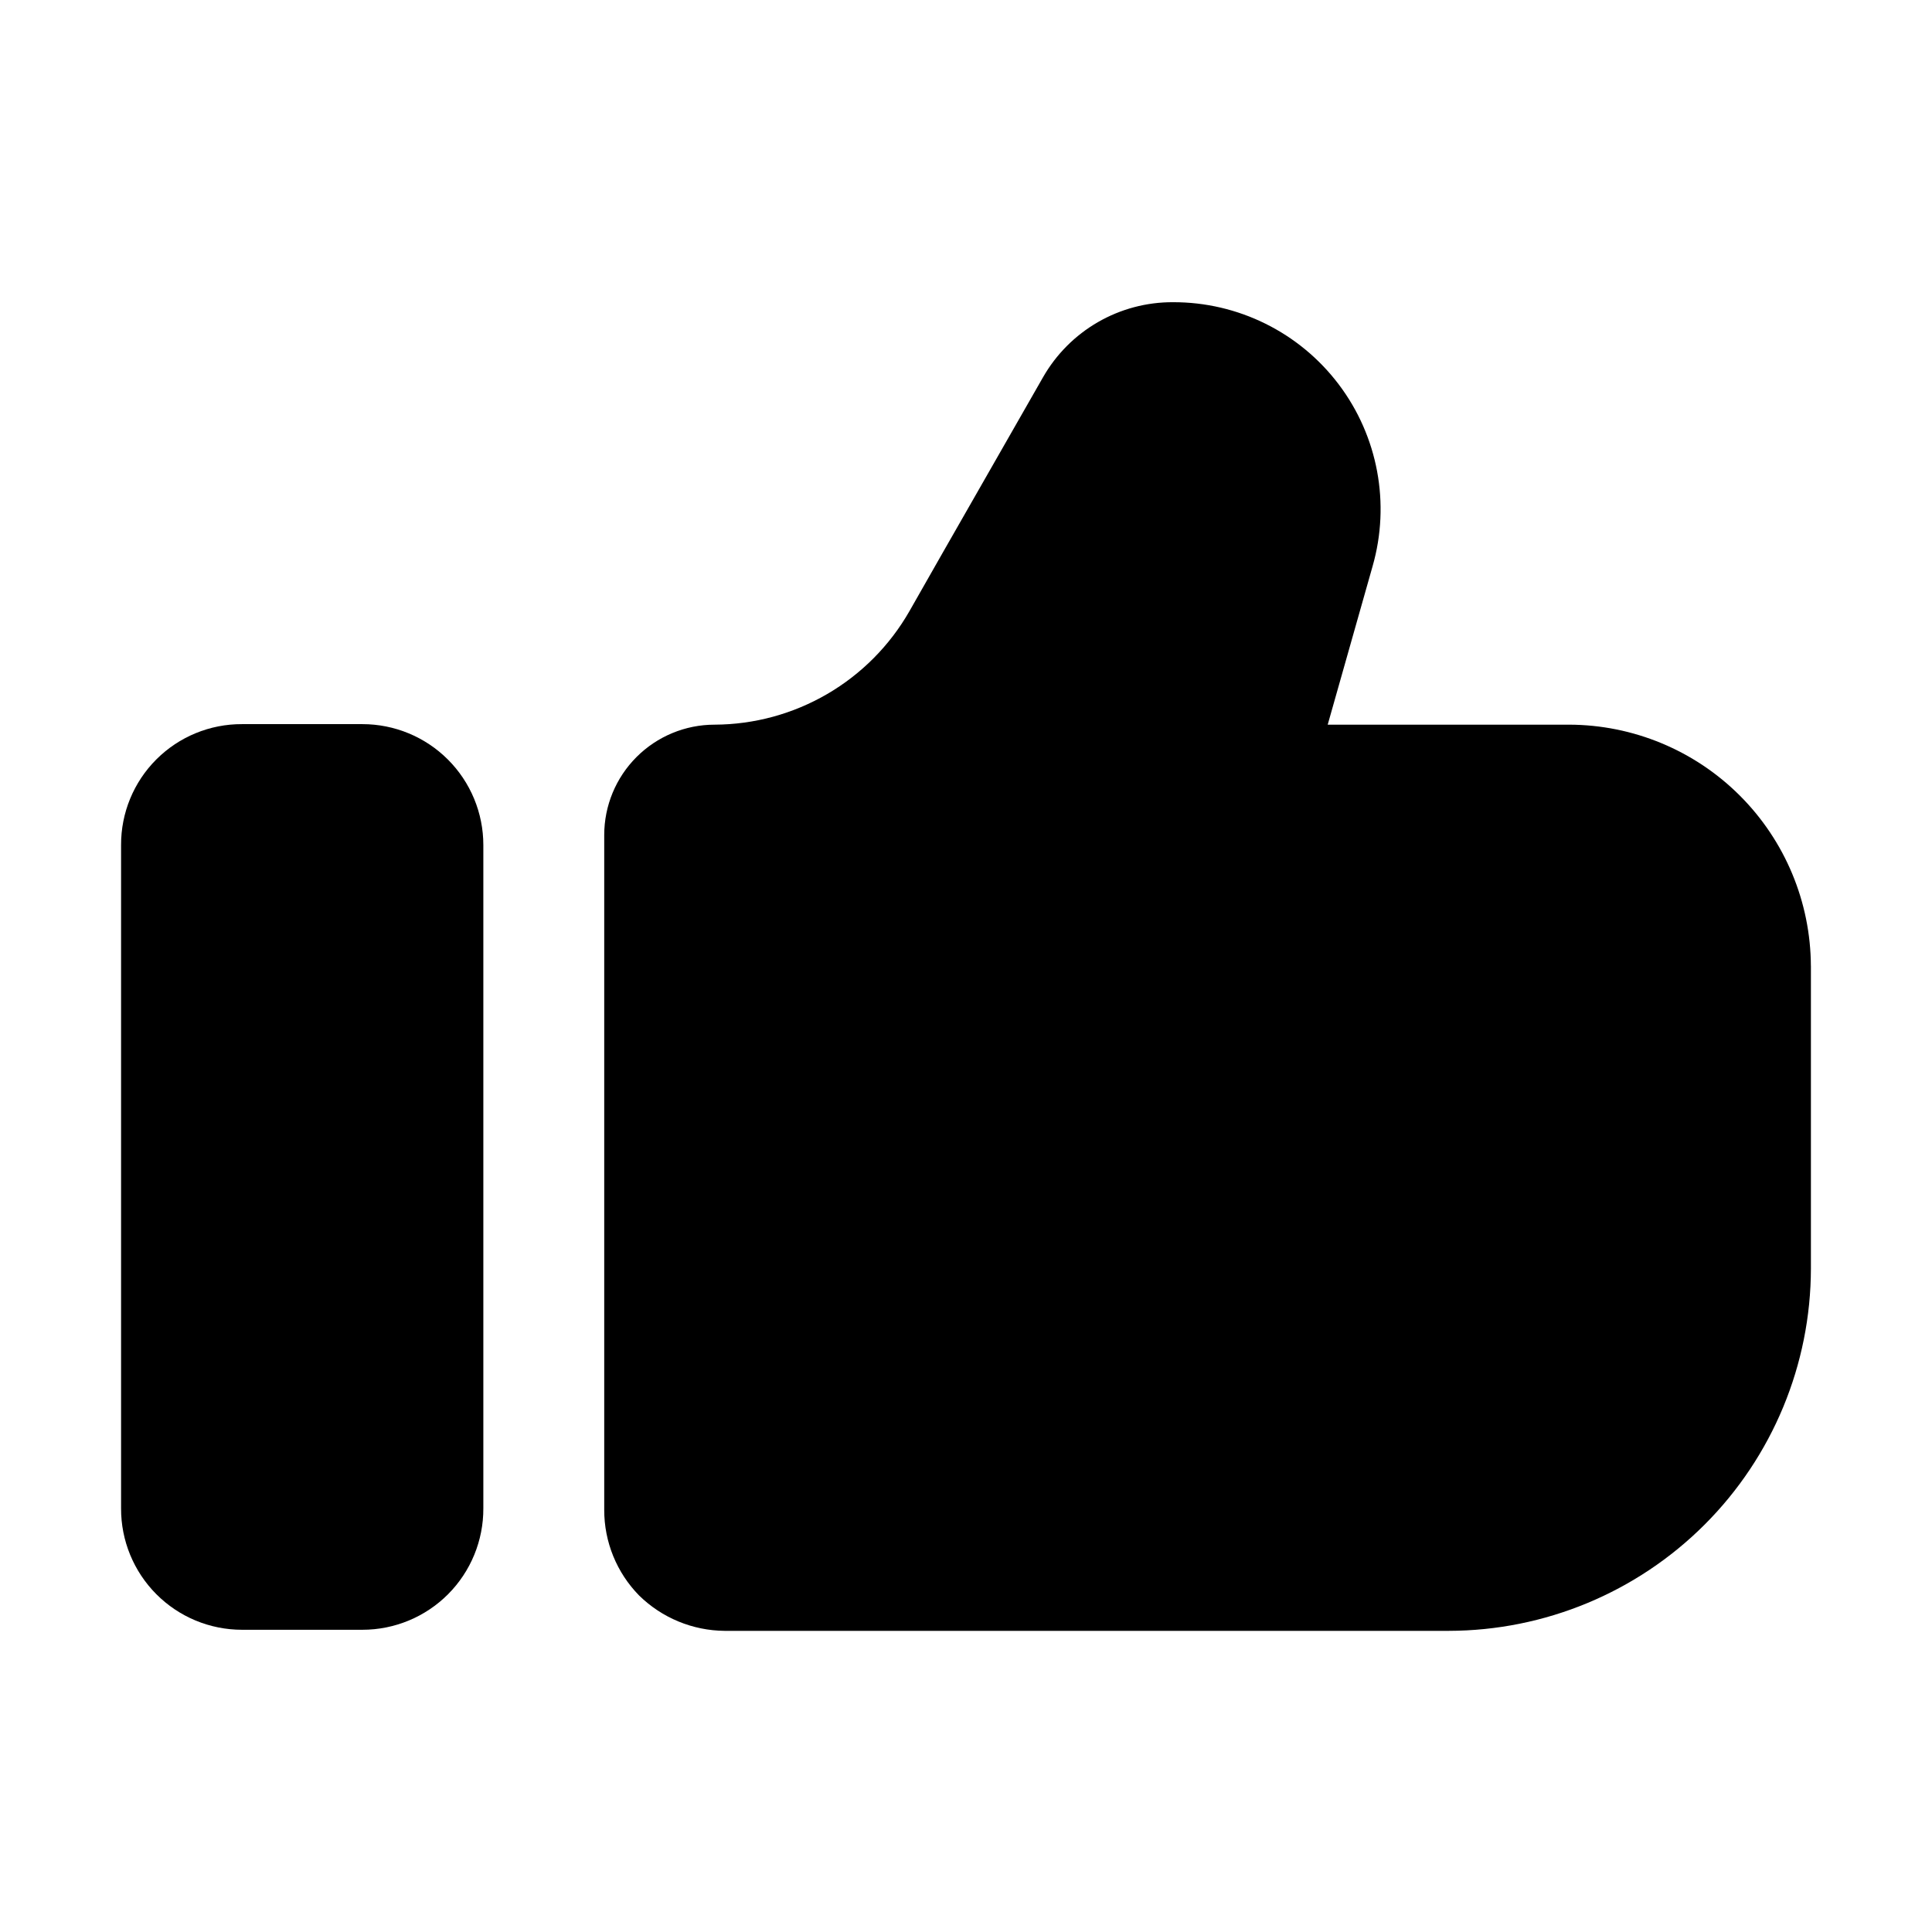
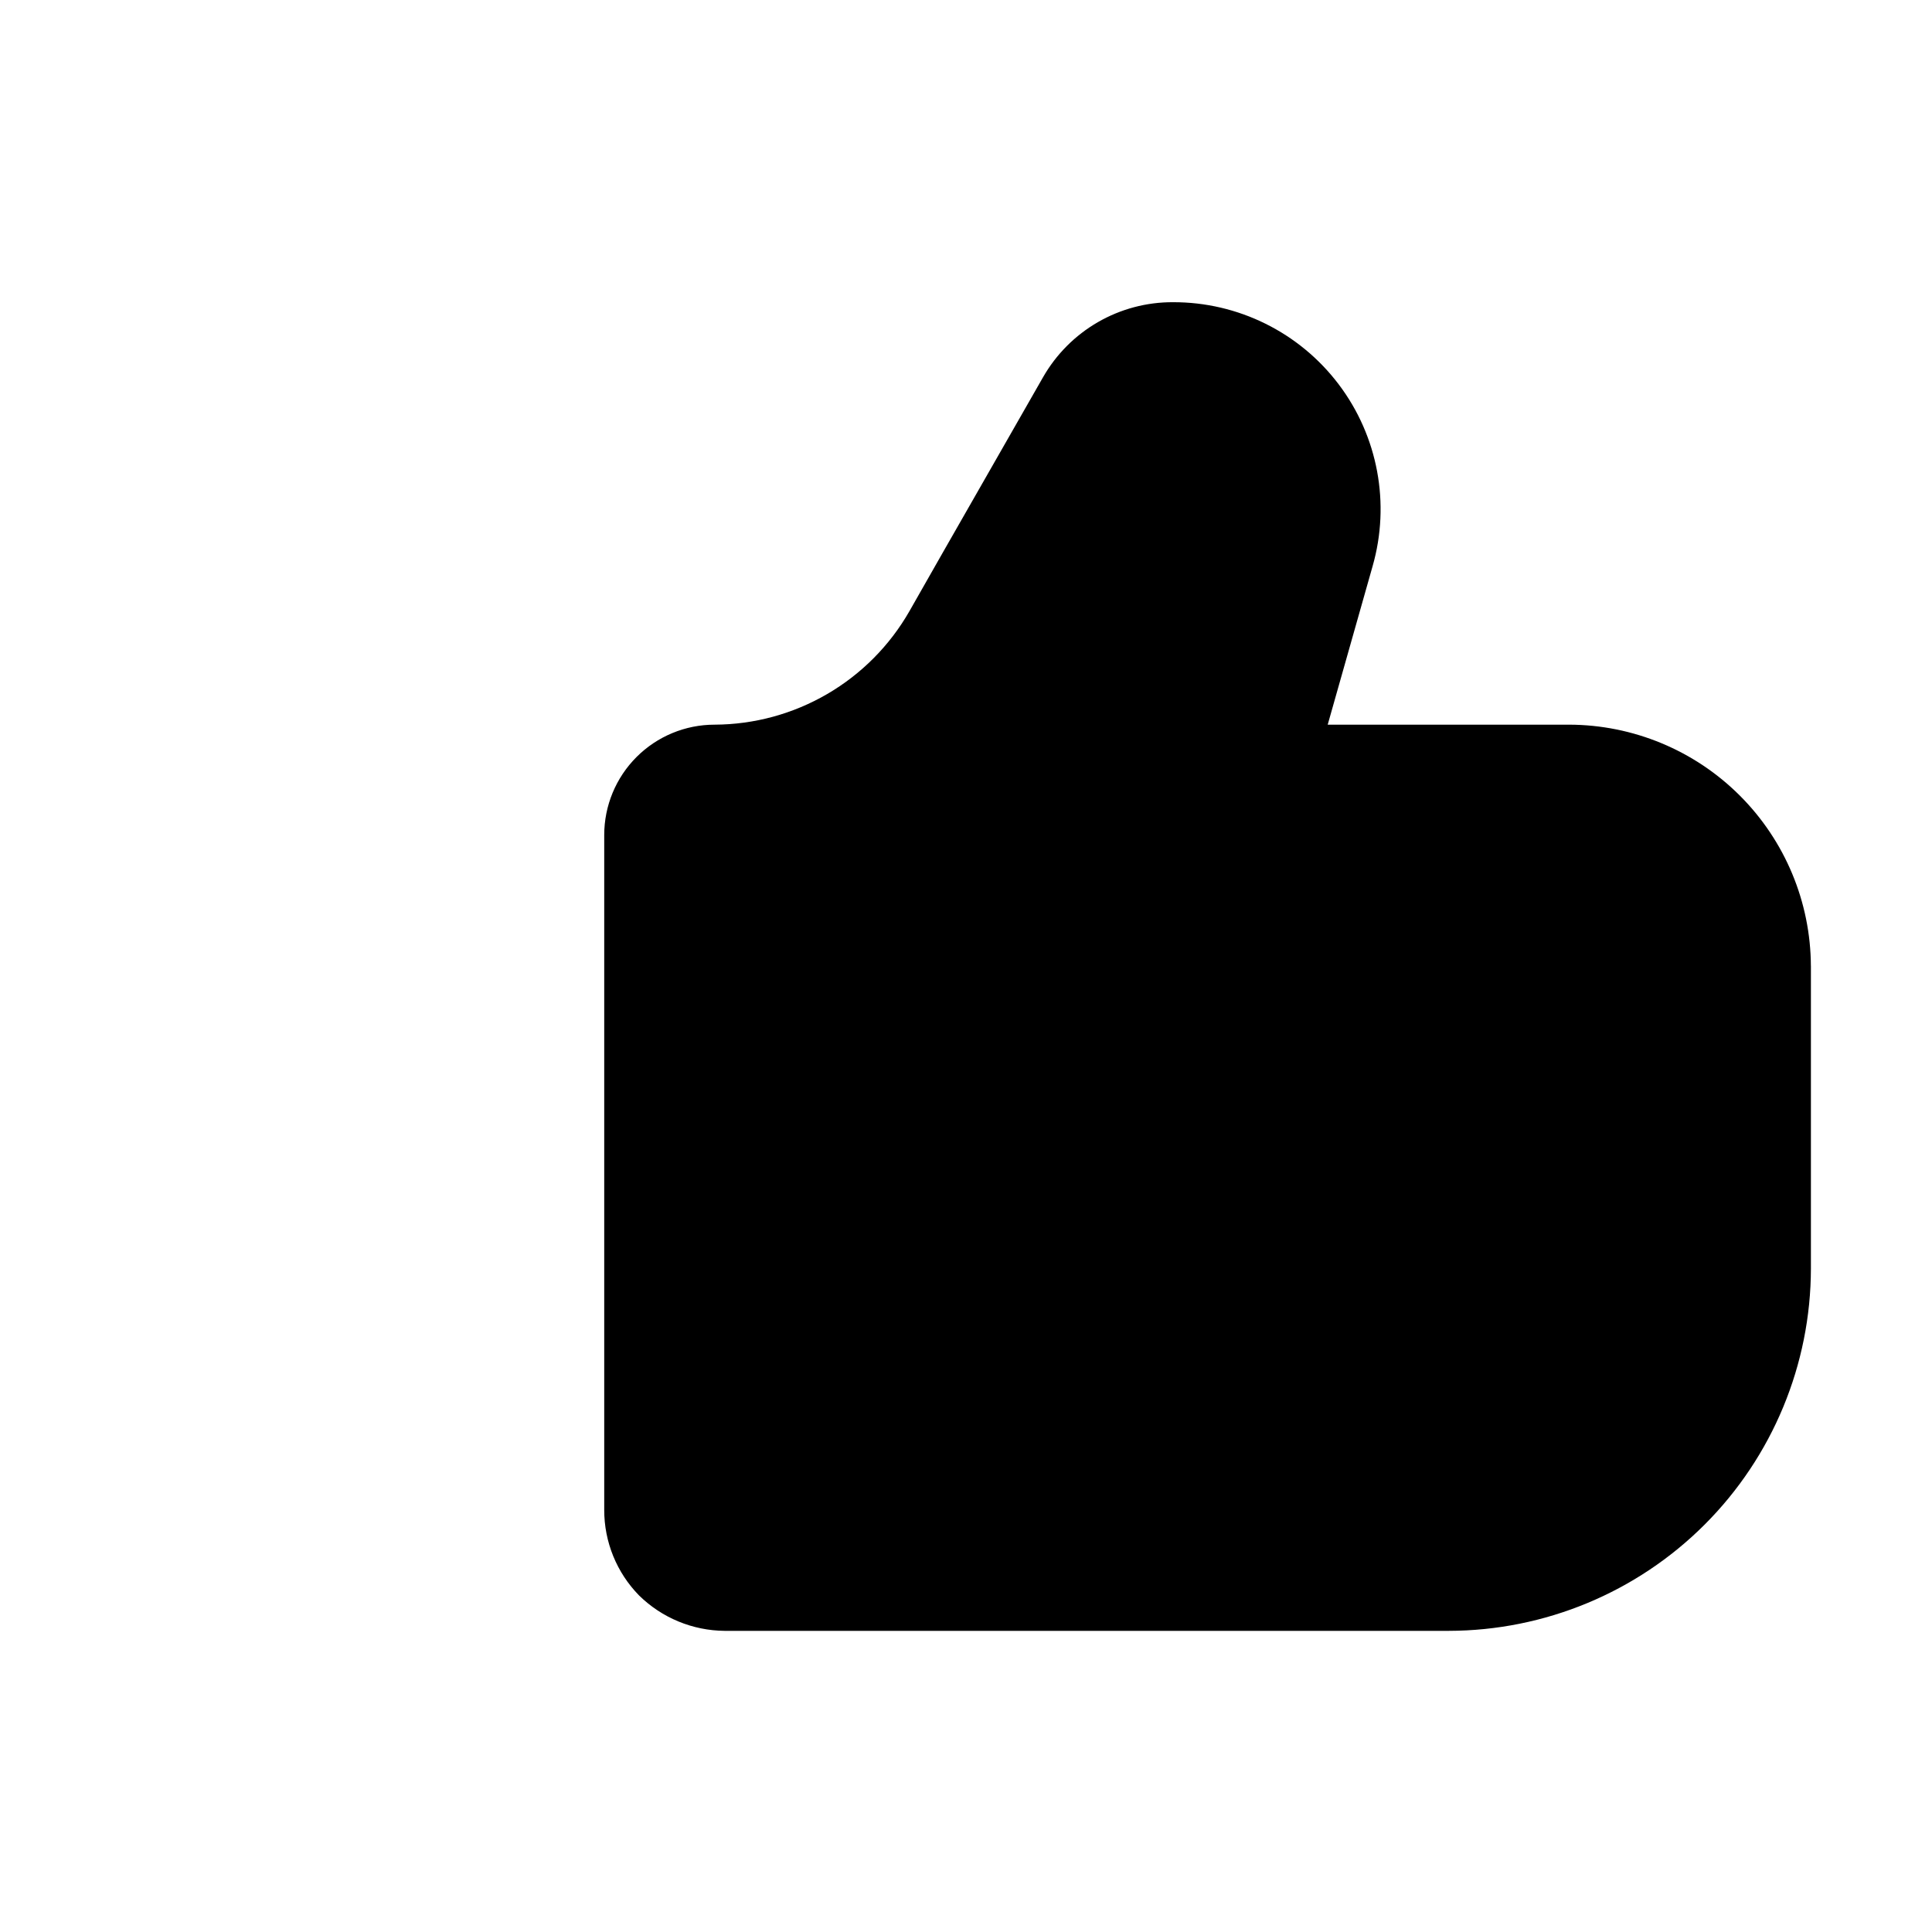
<svg xmlns="http://www.w3.org/2000/svg" fill="#000000" width="800px" height="800px" version="1.1" viewBox="144 144 512 512">
  <g fill-rule="evenodd">
-     <path d="m272.09 367.95v175.77c0.039 8.523-3.32 16.711-9.336 22.754-6.016 6.039-14.188 9.434-22.711 9.434h-31.906c-8.527 0-16.699-3.394-22.711-9.434-6.016-6.043-9.375-14.23-9.34-22.754v-175.77c-0.035-8.508 3.328-16.684 9.348-22.699 6.016-6.019 14.191-9.383 22.703-9.348h31.906c8.5 0 16.652 3.375 22.66 9.387 6.012 6.012 9.387 14.16 9.387 22.66z" />
    <path d="m623.91 400v80.191-0.004c-0.039 25.449-10.164 49.848-28.16 67.844s-42.395 28.125-67.844 28.16h-191.87c-8.488-0.07-16.613-3.43-22.672-9.375-5.934-6.055-9.25-14.195-9.238-22.672v-178.85c0-7.758 3.082-15.199 8.57-20.684 5.484-5.484 12.922-8.566 20.68-8.566 10.492-0.039 20.789-2.844 29.852-8.125 9.066-5.281 16.582-12.855 21.789-21.965 11.195-19.734 25.609-44.781 35.406-61.996 3.469-6.062 8.48-11.094 14.531-14.586 6.047-3.492 12.914-5.316 19.898-5.285 17.25-0.051 33.52 8.012 43.922 21.773 10.406 13.762 13.73 31.617 8.977 48.199l-11.895 41.984h63.957-0.004c16.965 0.035 33.227 6.781 45.234 18.766 12.008 11.98 18.789 28.227 18.863 45.191z" />
  </g>
</svg>